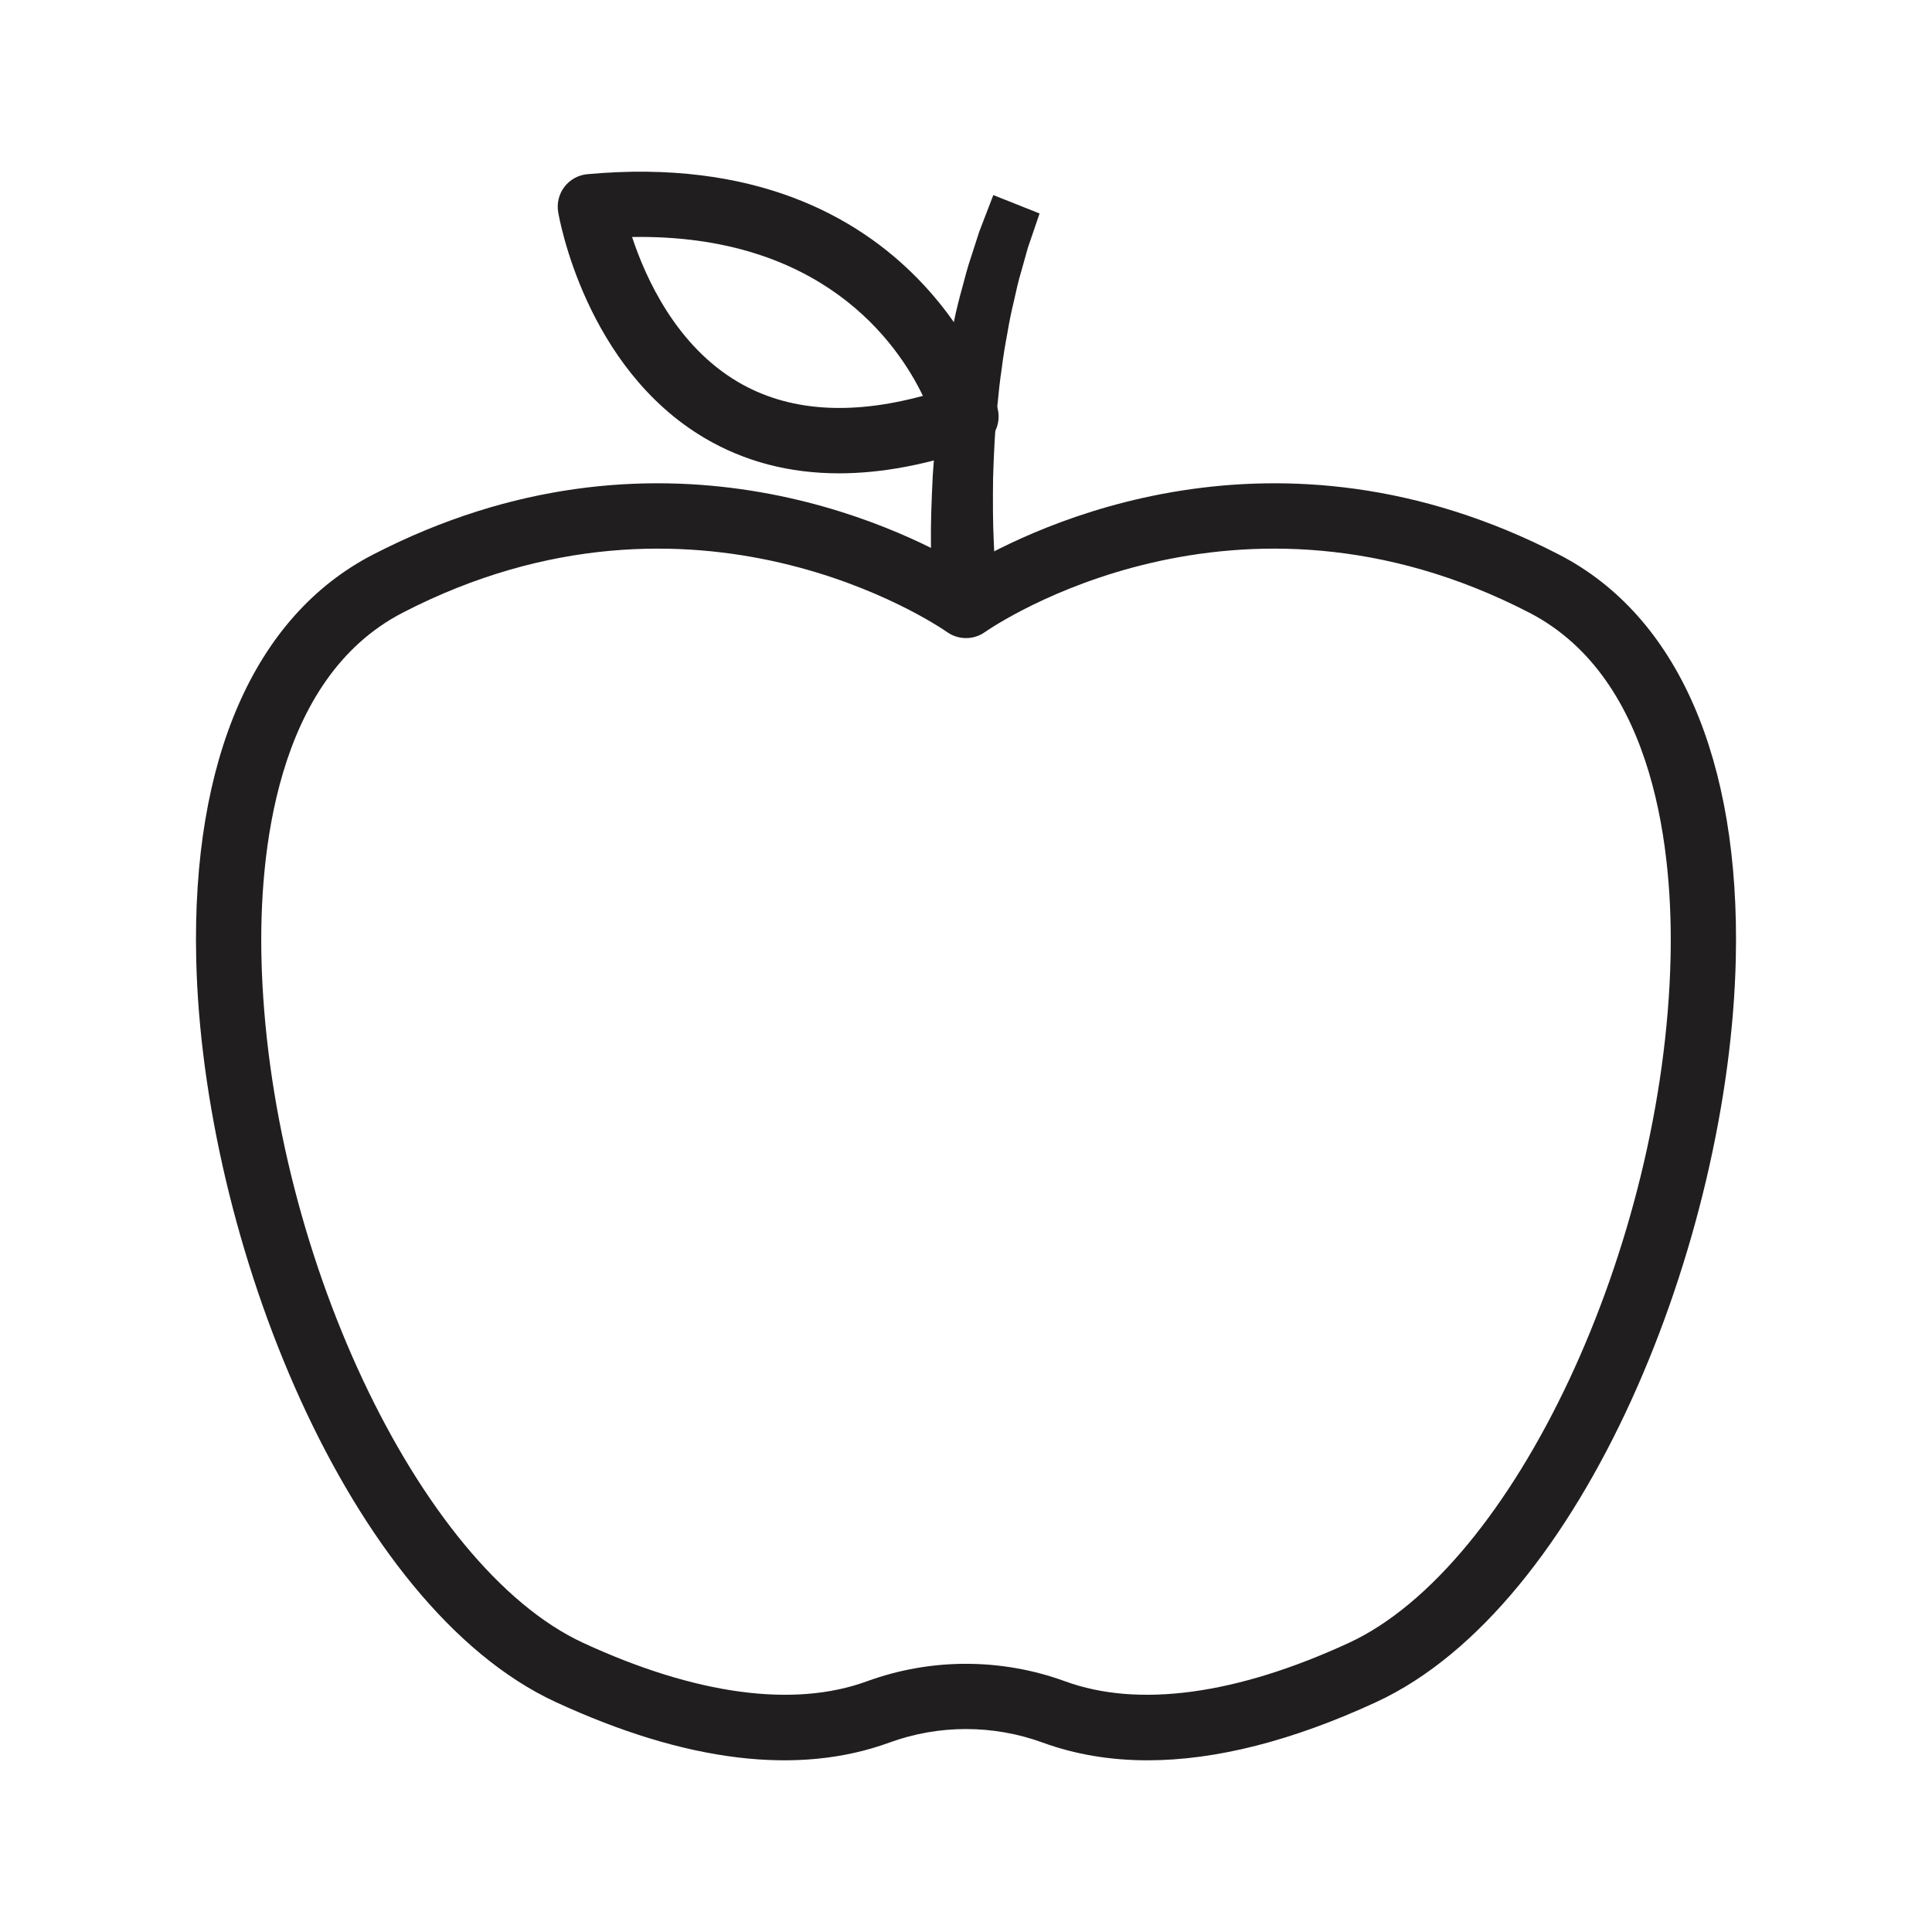
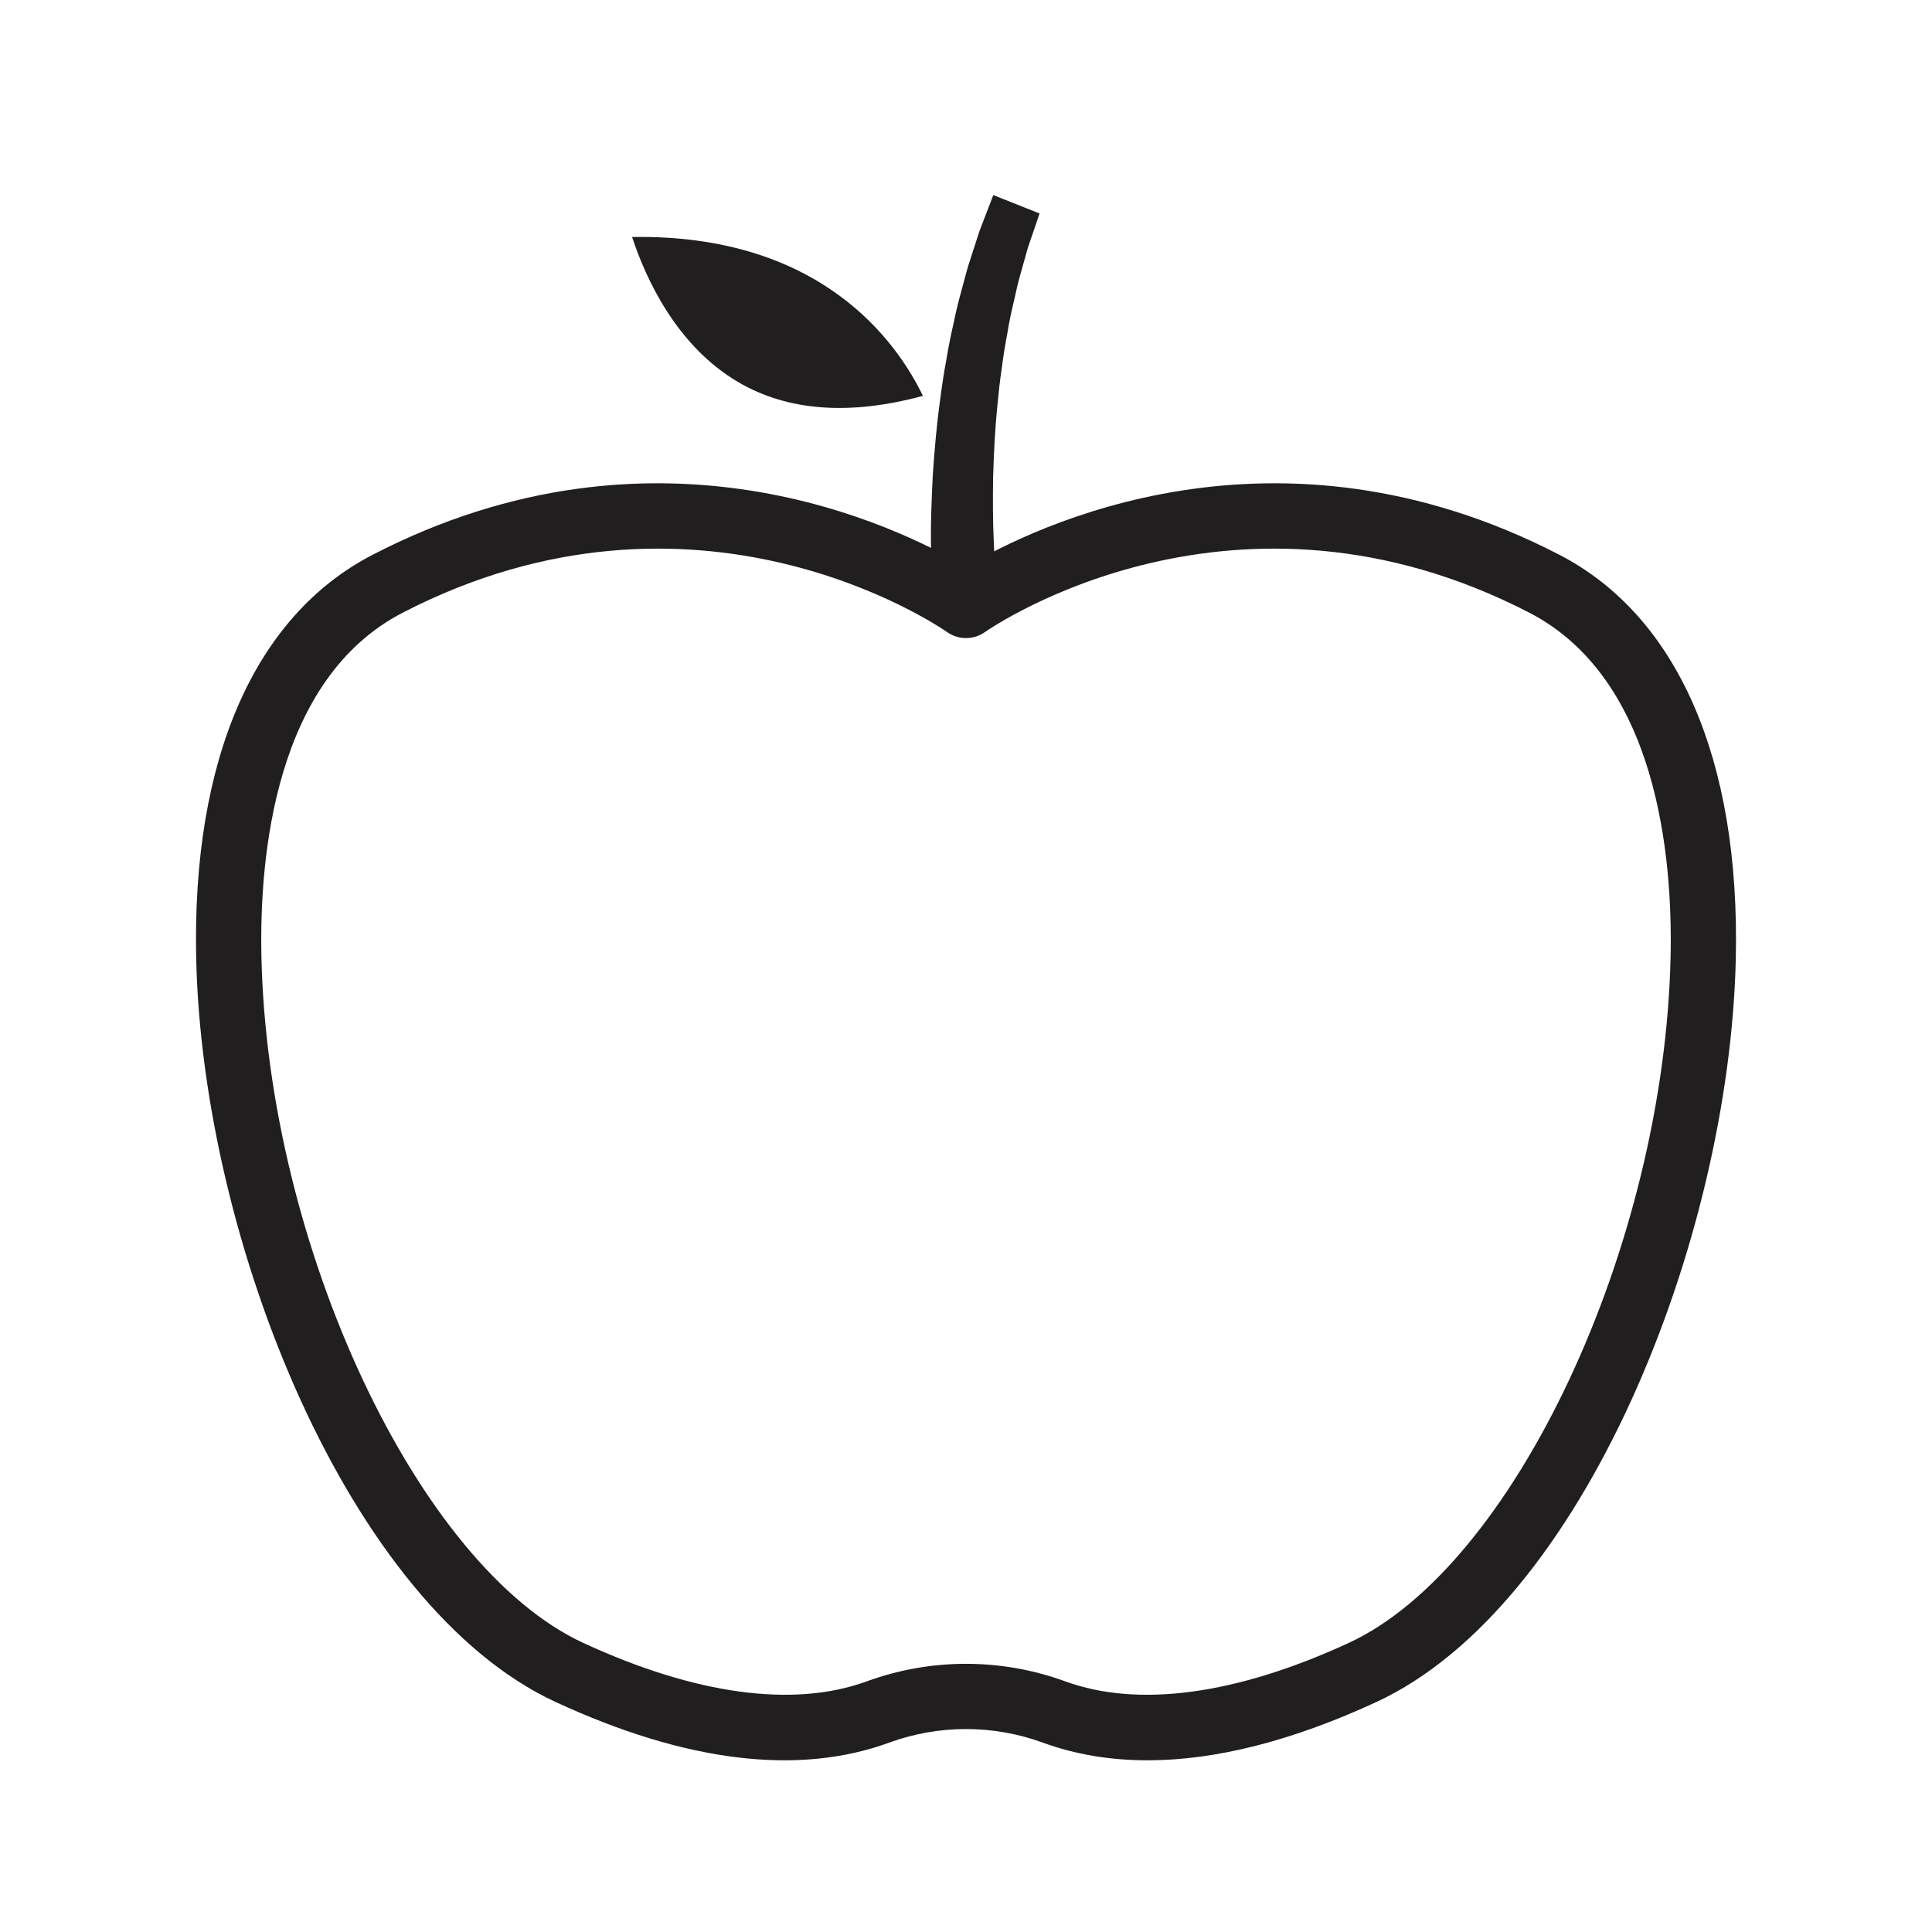
<svg xmlns="http://www.w3.org/2000/svg" xml:space="preserve" width="3.413in" height="3.413in" version="1.1" style="shape-rendering:geometricPrecision; text-rendering:geometricPrecision; image-rendering:optimizeQuality; fill-rule:evenodd; clip-rule:evenodd" viewBox="0 0 3413.33 3413.33">
  <defs>
    <style type="text/css">
   
    .fil0 {fill:none}
    .fil1 {fill:#201E1E;fill-rule:nonzero}
   
  </style>
  </defs>
  <g id="Layer_x0020_1">
-     <rect class="fil0" x="-0" y="-0" width="3413.33" height="3413.33" />
    <g id="_1909236311840">
      <path class="fil1" d="M1706.66 2939.51c59.3,0 118.6,10.3 175.06,30.91 129.36,47.27 302.66,23.81 501.16,-67.83 291.48,-134.55 557.17,-700.6 568.58,-1211.32 3.96,-177.13 -23.19,-491.74 -249.5,-608.78 -518.1,-267.85 -944.32,21.98 -962.23,34.45 -19.84,13.87 -46.37,13.87 -66.21,-0.06 -17.8,-12.42 -444.05,-302.22 -962.13,-34.39 -226.31,117.04 -253.46,431.65 -249.5,608.78 11.41,510.72 277.1,1076.77 568.58,1211.32 198.48,91.64 371.79,115.1 501.15,67.83l0 0c56.43,-20.6 115.74,-30.91 175.04,-30.91zm320.88 170.49c-66.35,0 -128.18,-10.43 -185.35,-31.31 -87.41,-31.88 -183.68,-31.93 -271.04,0.02l0 0c-160.88,58.75 -359.07,34.67 -589.01,-71.47 -366.36,-169.15 -624.37,-815.68 -635.5,-1313.42 -7.87,-352.21 102.86,-605.68 311.8,-713.72 502.07,-259.59 928.11,-49.94 1048.22,21.39 120.14,-71.33 546.19,-280.95 1048.23,-21.39 208.94,108.04 319.67,361.5 311.8,713.72 -11.13,497.74 -269.15,1144.27 -635.5,1313.42 -148.25,68.44 -283.31,102.74 -403.65,102.76z" />
      <path class="fil1" d="M1649.37 1076.06c0.1,0.67 -1.24,-12.52 -2.33,-32.91 -1.12,-20.59 -2.33,-49.71 -2.33,-84.56 -0.37,-34.84 1.04,-75.4 3.26,-118.77 2.95,-43.35 6.78,-89.54 13.27,-135.49 3,-23 6.38,-45.94 10.65,-68.43 3.66,-22.54 8.19,-44.61 13.07,-65.87 4.34,-21.35 9.49,-41.82 14.89,-61.13 5.09,-19.35 9.89,-37.65 15.6,-54.26 5.37,-16.65 10.3,-31.93 14.67,-45.46 5.11,-13.32 9.57,-24.93 13.25,-34.5 7.34,-19.09 11.55,-30.01 11.55,-30.01l81.71 32.5c0,0 -3.49,10.25 -9.6,28.19 -3.06,8.95 -6.78,19.82 -11.04,32.29 -3.58,12.73 -7.6,27.09 -12,42.76 -4.73,15.54 -8.54,32.82 -12.6,51.07 -4.35,18.15 -8.45,37.43 -11.73,57.62 -3.82,20.05 -7.29,40.87 -9.91,62.22 -3.22,21.22 -5.57,42.94 -7.57,64.7 -4.48,43.45 -6.41,87.2 -7.67,128.16 -0.52,41.01 -0.43,79.29 1.19,111.96 1.24,32.71 3.4,59.8 5.13,78.5 2,18.3 3.14,28.76 3.14,28.76l-114.58 12.65z" />
-       <path class="fil1" d="M1116.71 418.72c24.16,73.26 78.29,192.21 187.45,256.31 87.44,51.35 197.05,59.46 326.37,24.33 -45.91,-95.2 -179.89,-286.15 -513.81,-280.65zm365.54 417.52c-87.62,0 -166.95,-20.8 -237.32,-62.31 -210.67,-124.34 -256.92,-388.13 -258.79,-399.31 -2.63,-15.8 1.43,-32 11.2,-44.69 9.8,-12.69 24.43,-20.74 40.38,-22.2 591.62,-54.1 723.32,408.48 724.57,413.15 7.86,29.11 -8.04,59.37 -36.49,69.38 -86.98,30.66 -168.33,45.99 -243.56,45.99z" />
+       <path class="fil1" d="M1116.71 418.72c24.16,73.26 78.29,192.21 187.45,256.31 87.44,51.35 197.05,59.46 326.37,24.33 -45.91,-95.2 -179.89,-286.15 -513.81,-280.65zm365.54 417.52z" />
    </g>
  </g>
</svg>